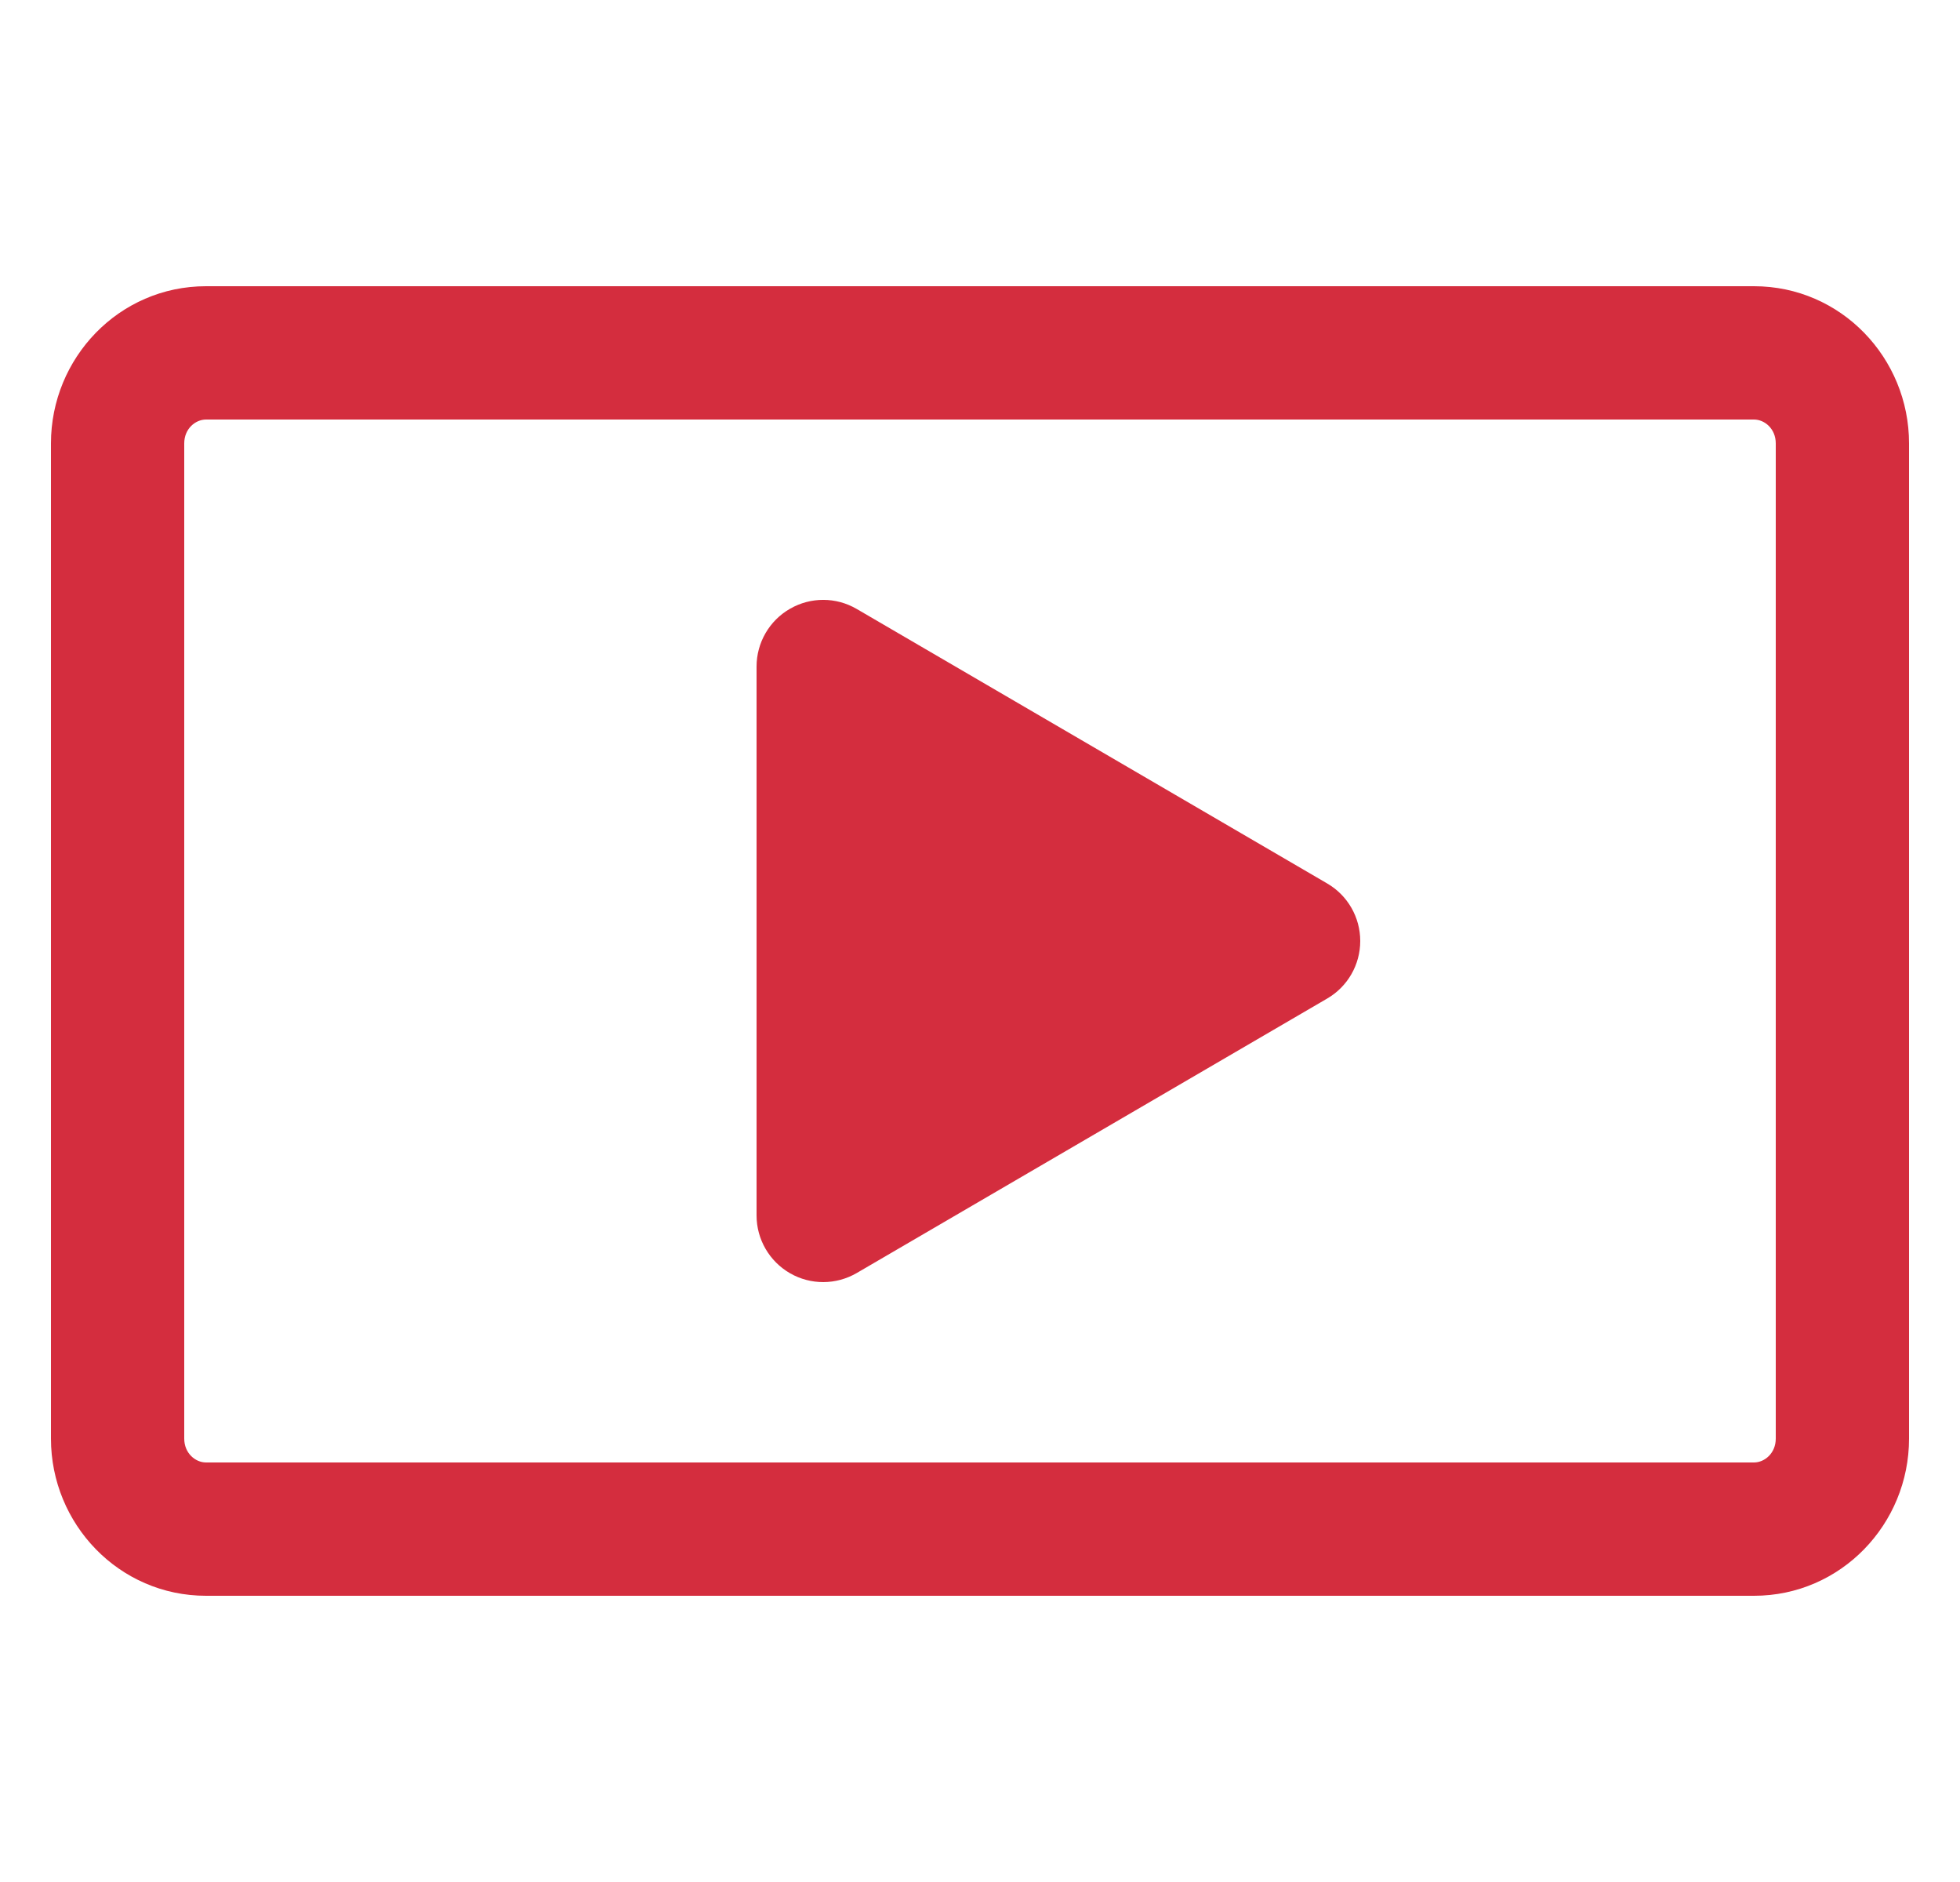
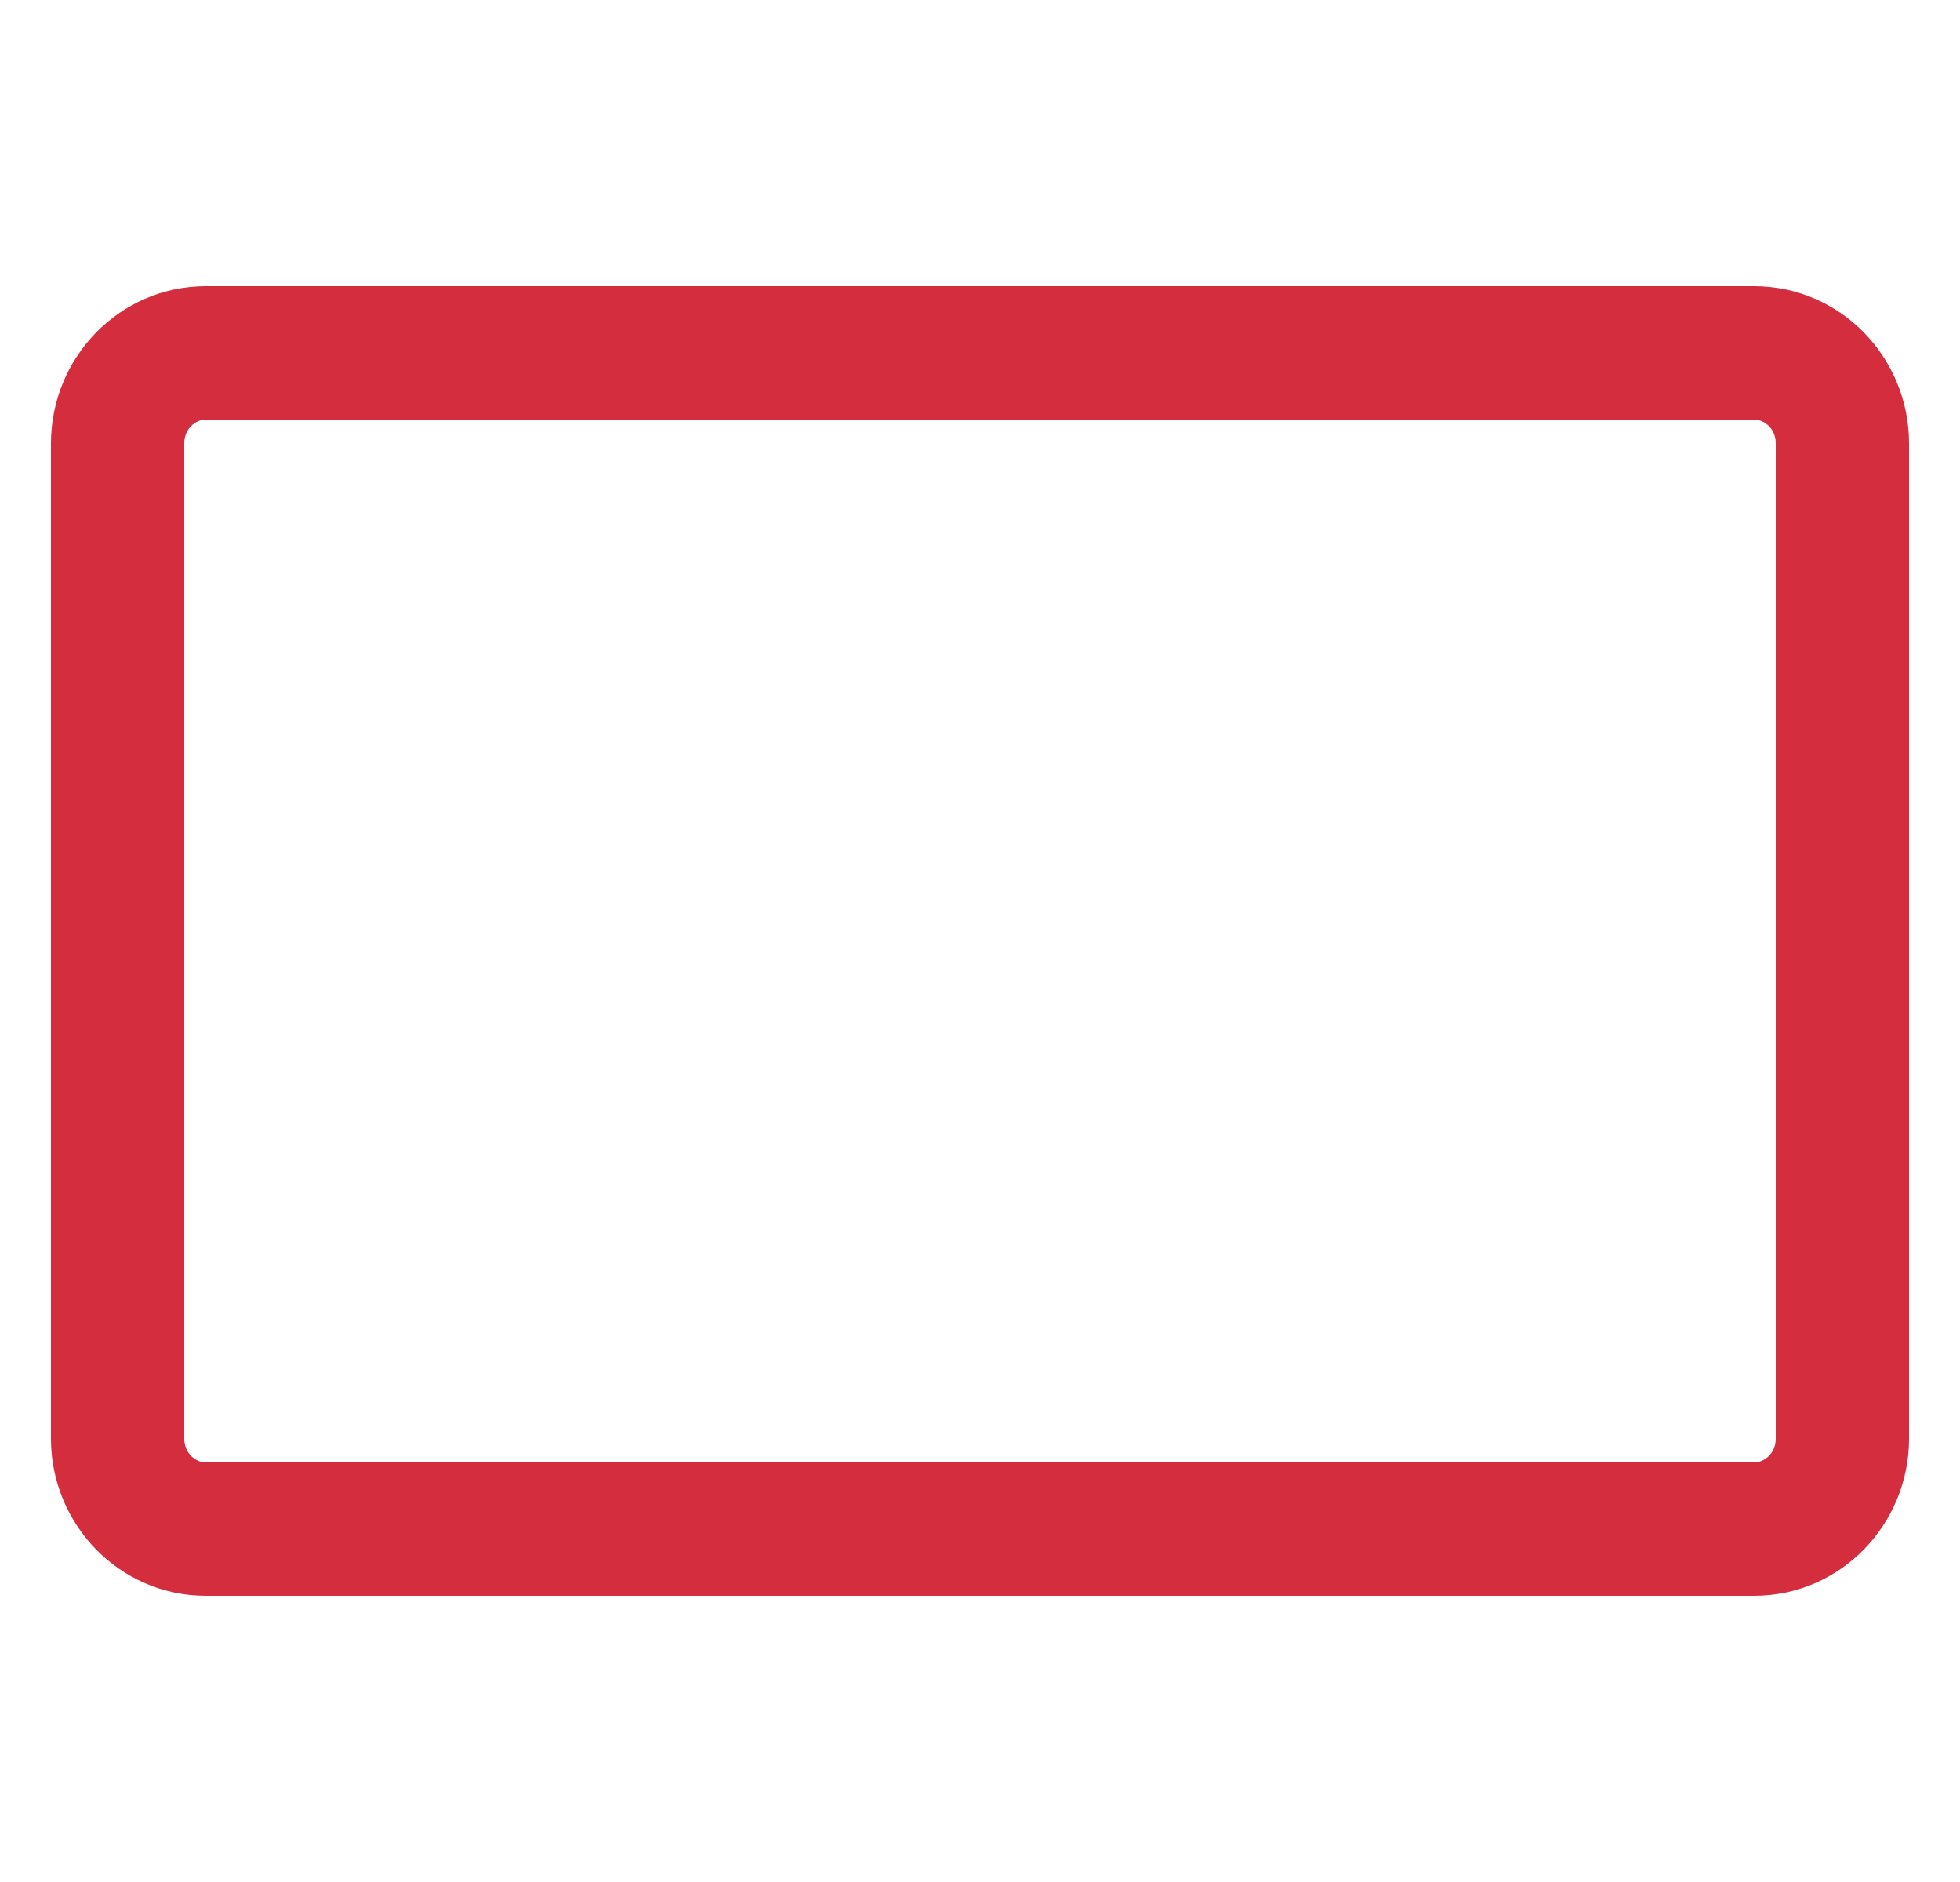
<svg xmlns="http://www.w3.org/2000/svg" width="25" height="24" viewBox="0 0 25 24" fill="none">
  <g clip-path="url(#clip0_4094_1048)">
    <path fill-rule="evenodd" clip-rule="evenodd" d="M0.65 5.654C0.65 4.565 1.518 3.65 2.628 3.65H22.372C23.482 3.65 24.35 4.565 24.35 5.654V18.346C24.35 19.435 23.482 20.35 22.372 20.35H2.628C1.518 20.35 0.65 19.435 0.65 18.346V5.654ZM2.628 5.35C2.492 5.35 2.35 5.468 2.35 5.654V18.346C2.35 18.532 2.492 18.65 2.628 18.65H22.372C22.508 18.65 22.65 18.532 22.65 18.346V5.654C22.65 5.468 22.508 5.35 22.372 5.35H2.628Z" fill="#D42D3E" />
-     <path fill-rule="evenodd" clip-rule="evenodd" d="M10.077 7.763C10.341 7.611 10.665 7.612 10.928 7.766L16.928 11.266C17.19 11.418 17.35 11.698 17.35 12C17.35 12.302 17.19 12.582 16.928 12.734L10.928 16.234C10.665 16.387 10.341 16.389 10.077 16.237C9.813 16.085 9.65 15.804 9.65 15.5V8.5C9.65 8.196 9.813 7.914 10.077 7.763Z" fill="#D42D3E" />
  </g>
  <defs>
    <clipPath id="clip0_4094_1048">
      <rect width="24" height="24" fill="white" transform="translate(0.5)" />
    </clipPath>
  </defs>
</svg>